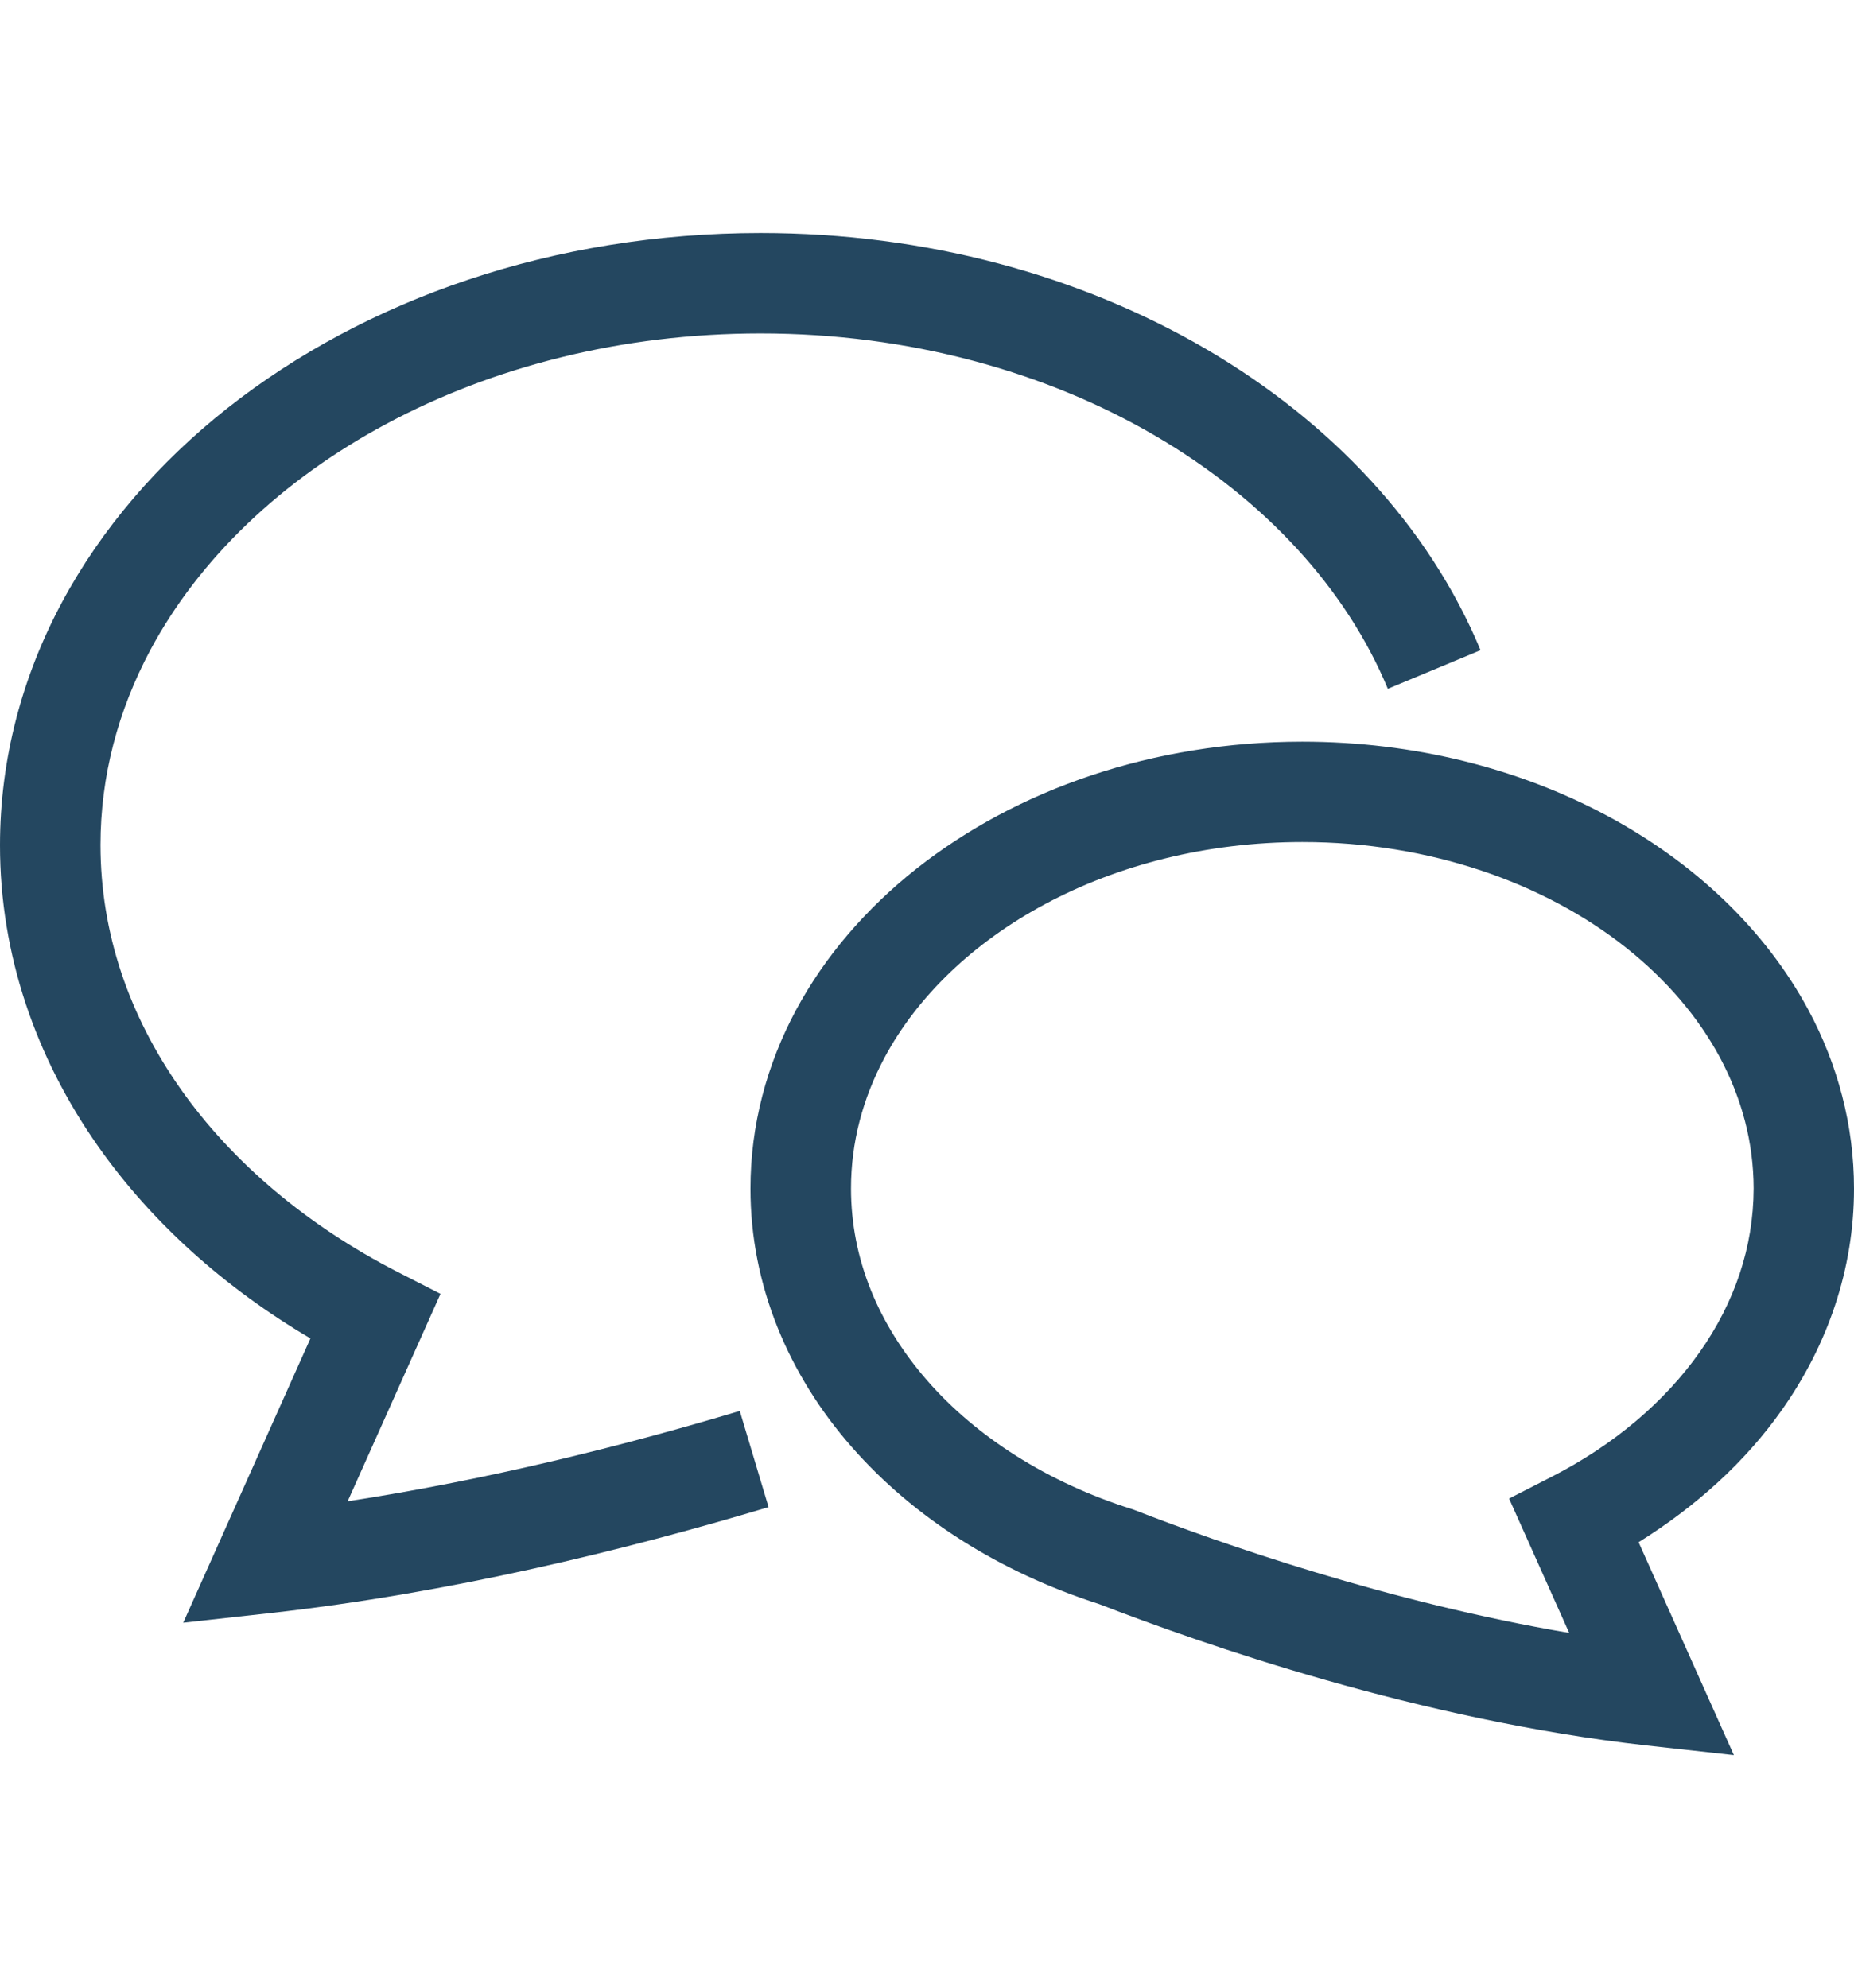
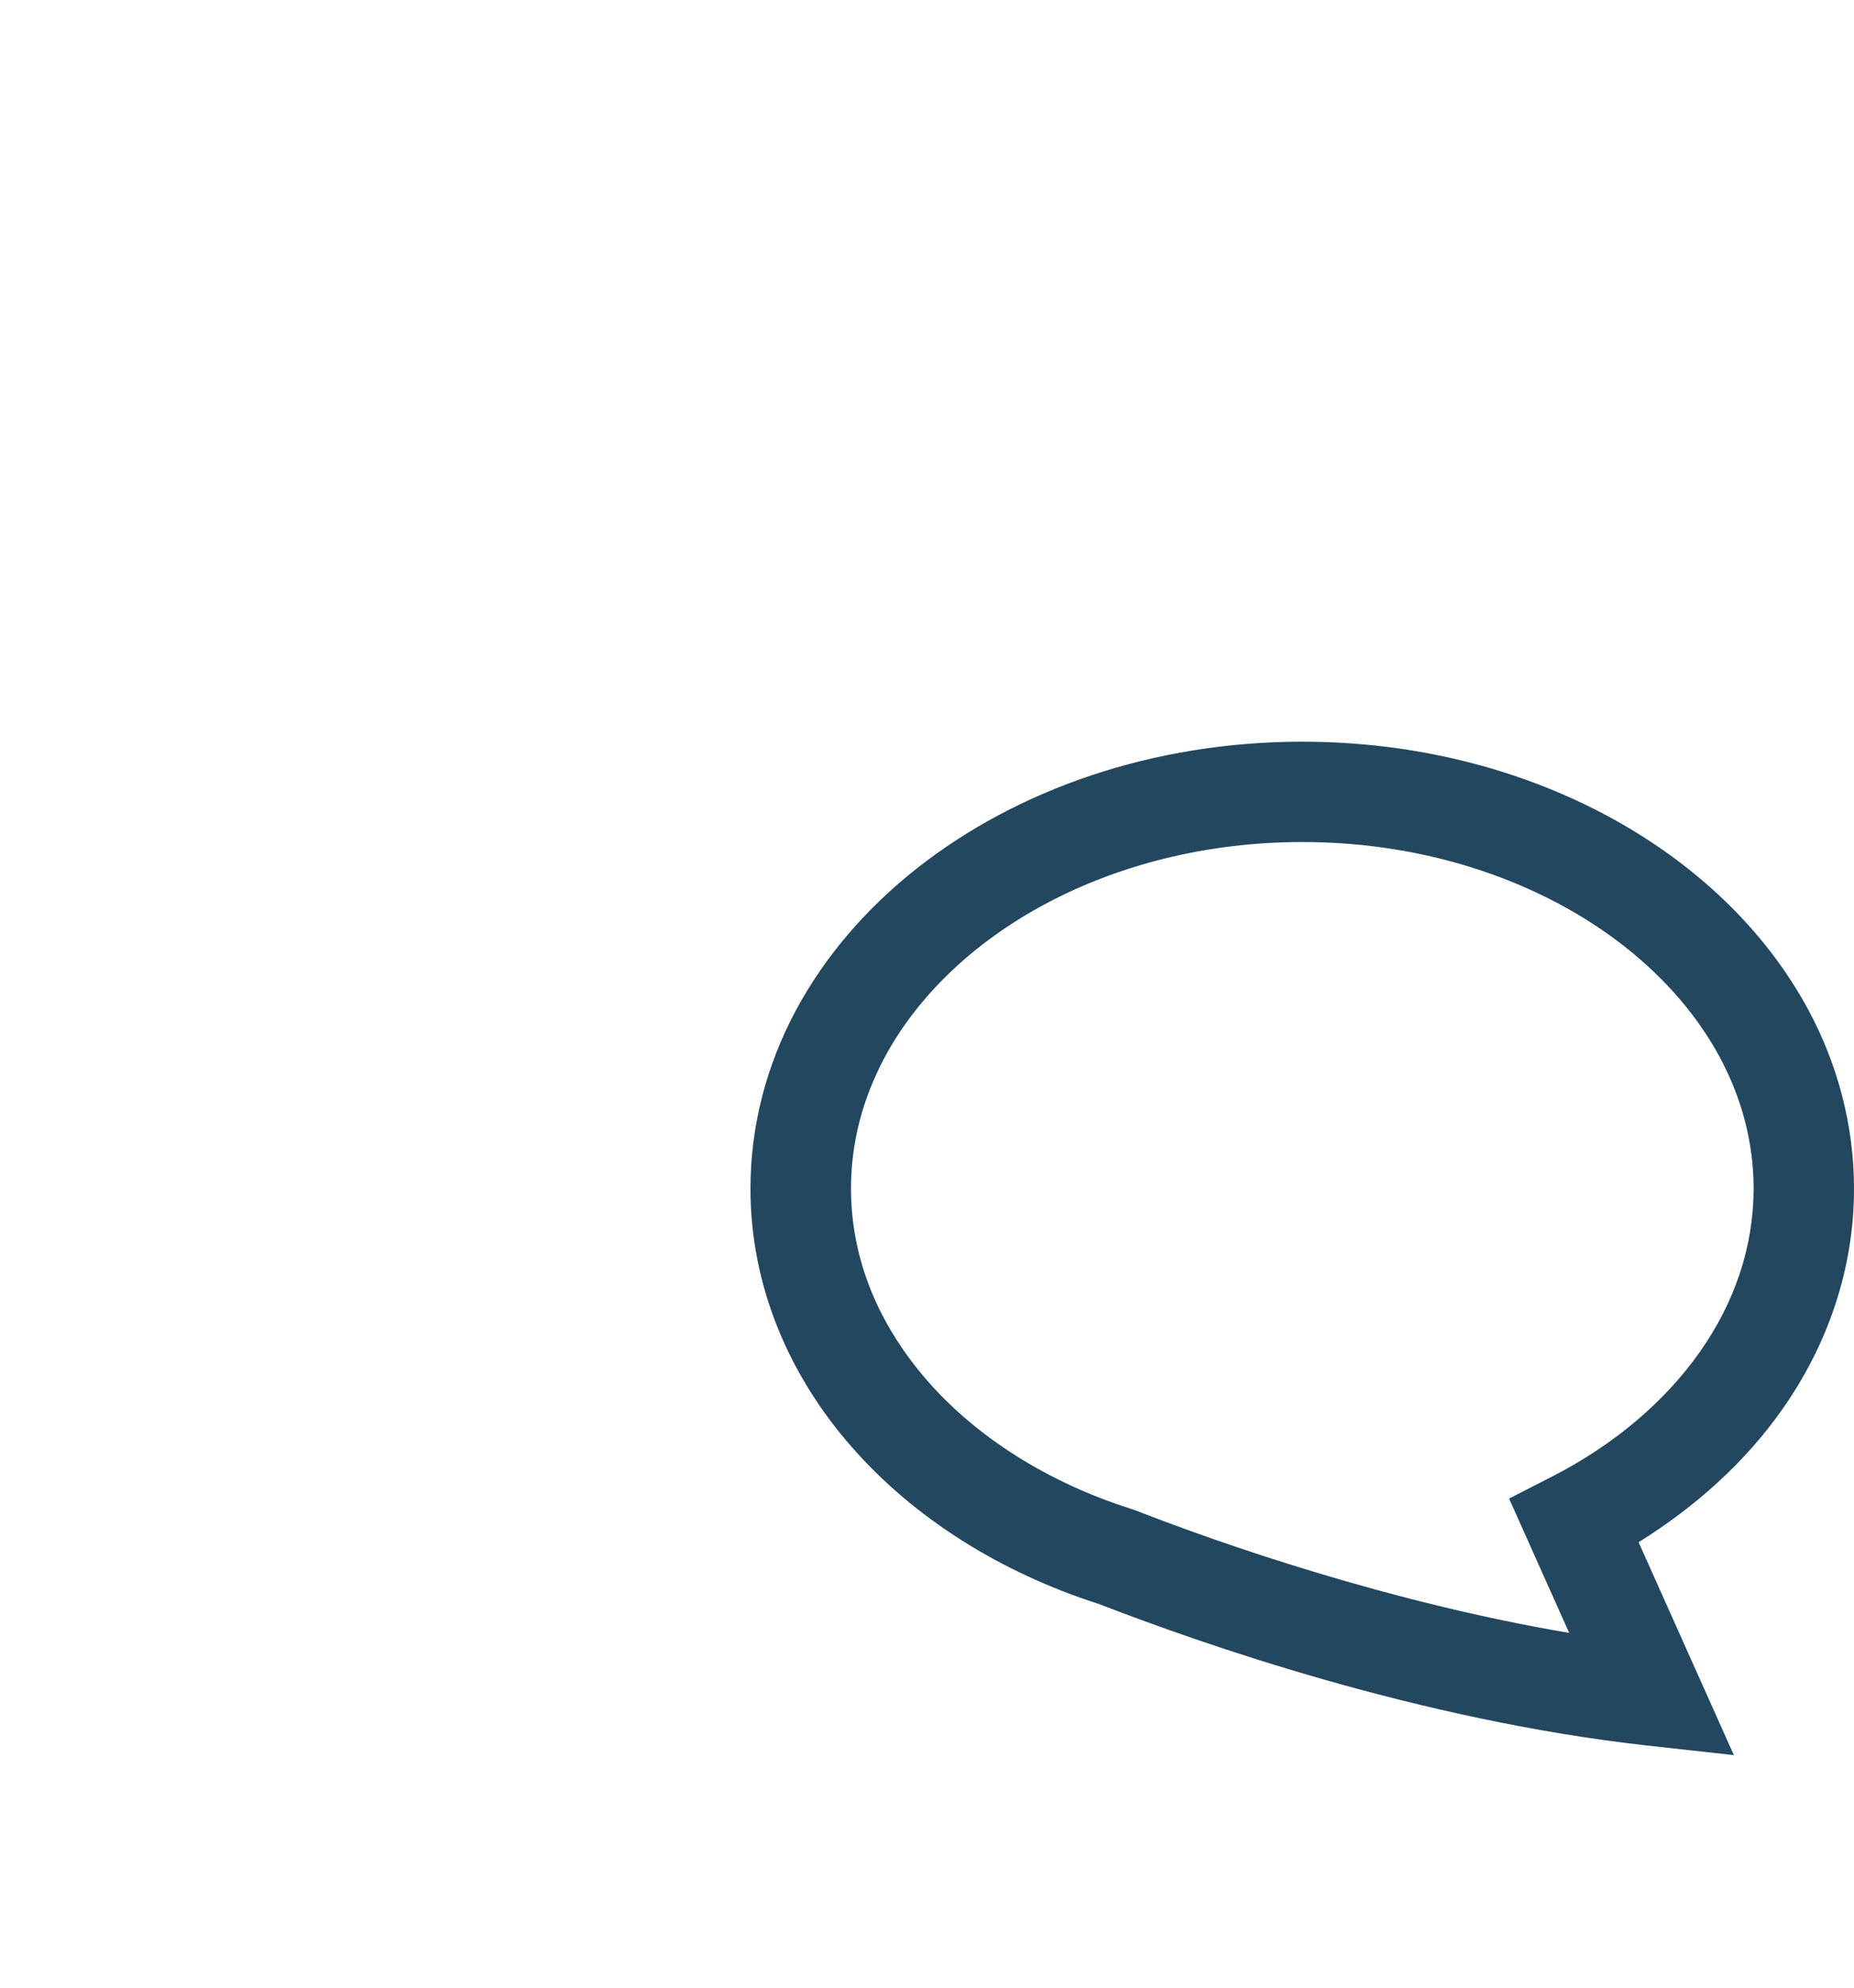
<svg xmlns="http://www.w3.org/2000/svg" version="1.1" id="レイヤー_1" x="0px" y="0px" width="44.5px" height="47.725px" viewBox="0 0 44.5 47.725" enable-background="new 0 0 44.5 47.725" xml:space="preserve">
-   <path fill="#244760" d="M8.345,36.038l2.228-4.979l-1.02-0.521c-2.189-1.121-3.985-2.646-5.221-4.402  c-1.236-1.76-1.918-3.739-1.92-5.85c0-1.656,0.422-3.228,1.196-4.681c1.164-2.178,3.144-4.083,5.683-5.439  c2.539-1.358,5.627-2.162,8.965-2.162c3.568,0,6.845,0.922,9.468,2.454c2.626,1.533,4.587,3.668,5.587,6.077l2.225-0.927  c-1.236-2.973-3.584-5.474-6.594-7.233c-3.014-1.758-6.701-2.782-10.686-2.782C13.29,5.594,8.773,7.179,5.452,9.803  c-1.658,1.313-3.019,2.889-3.969,4.664C0.534,16.241,0,18.217,0,20.286c-0.002,2.64,0.869,5.122,2.359,7.237  c1.286,1.827,3.031,3.388,5.092,4.606l-3.053,6.824l2.096-0.232c4.299-0.479,8.482-1.502,11.953-2.543l-0.691-2.309  C14.963,34.708,11.706,35.522,8.345,36.038" />
  <path fill="#244760" d="M42.77,33.844c1.09-1.545,1.732-3.371,1.73-5.313c0-1.521-0.393-2.976-1.088-4.275  c-1.047-1.951-2.754-3.559-4.855-4.683c-2.105-1.125-4.613-1.768-7.299-1.769c-3.582,0.001-6.847,1.143-9.261,3.049  c-1.205,0.954-2.199,2.103-2.896,3.403c-0.695,1.3-1.089,2.755-1.088,4.275c-0.002,2.328,0.92,4.481,2.428,6.201  c1.492,1.704,3.554,3.008,5.935,3.772c2.478,0.959,7.683,2.784,13.147,3.396l2.094,0.232l-2.287-5.111  C40.706,36.163,41.887,35.098,42.77,33.844 M37.239,35.452l-1.018,0.521l1.443,3.225c-4.342-0.736-8.383-2.151-10.415-2.943  l-0.036-0.014l-0.038-0.013c-2.032-0.639-3.743-1.739-4.918-3.086c-1.179-1.353-1.83-2.923-1.831-4.612  c0-1.107,0.281-2.158,0.803-3.138c0.783-1.467,2.127-2.766,3.866-3.695c1.738-0.929,3.862-1.484,6.163-1.484  c3.064-0.001,5.818,0.989,7.762,2.529c0.973,0.77,1.742,1.672,2.266,2.65c0.521,0.979,0.803,2.03,0.805,3.138  c-0.004,1.412-0.457,2.735-1.293,3.926C39.961,33.644,38.741,34.685,37.239,35.452" />
</svg>